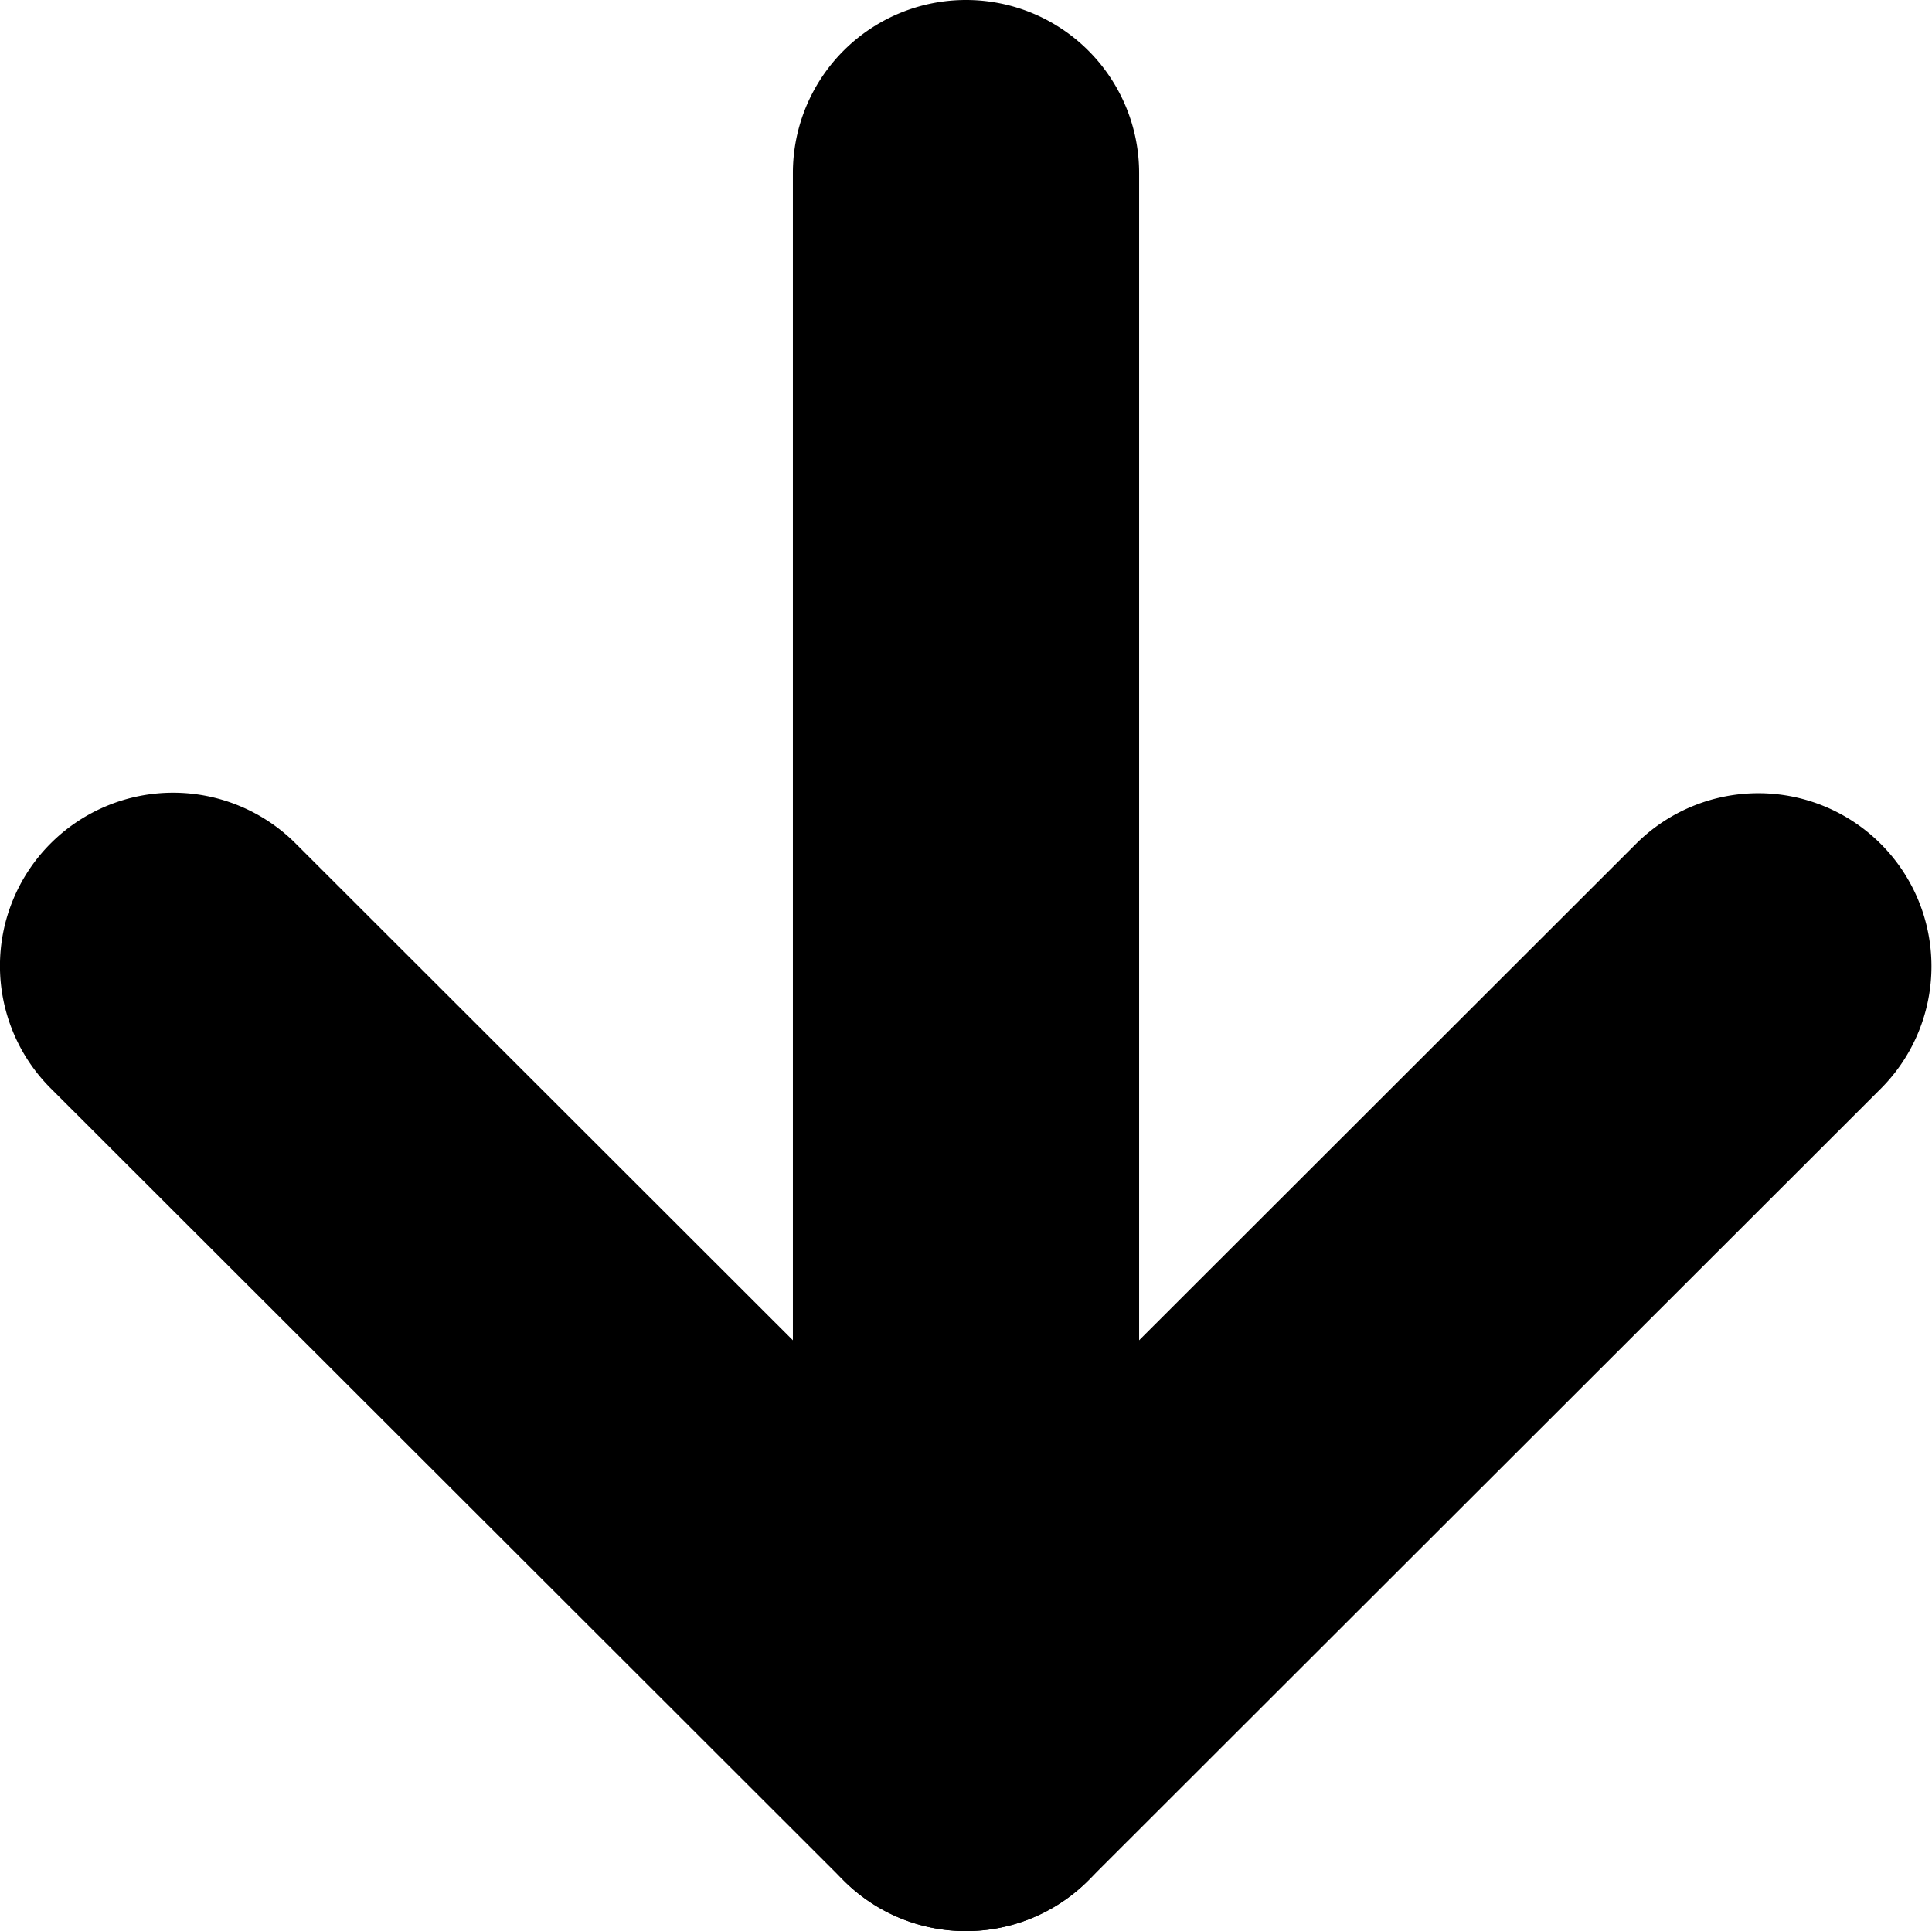
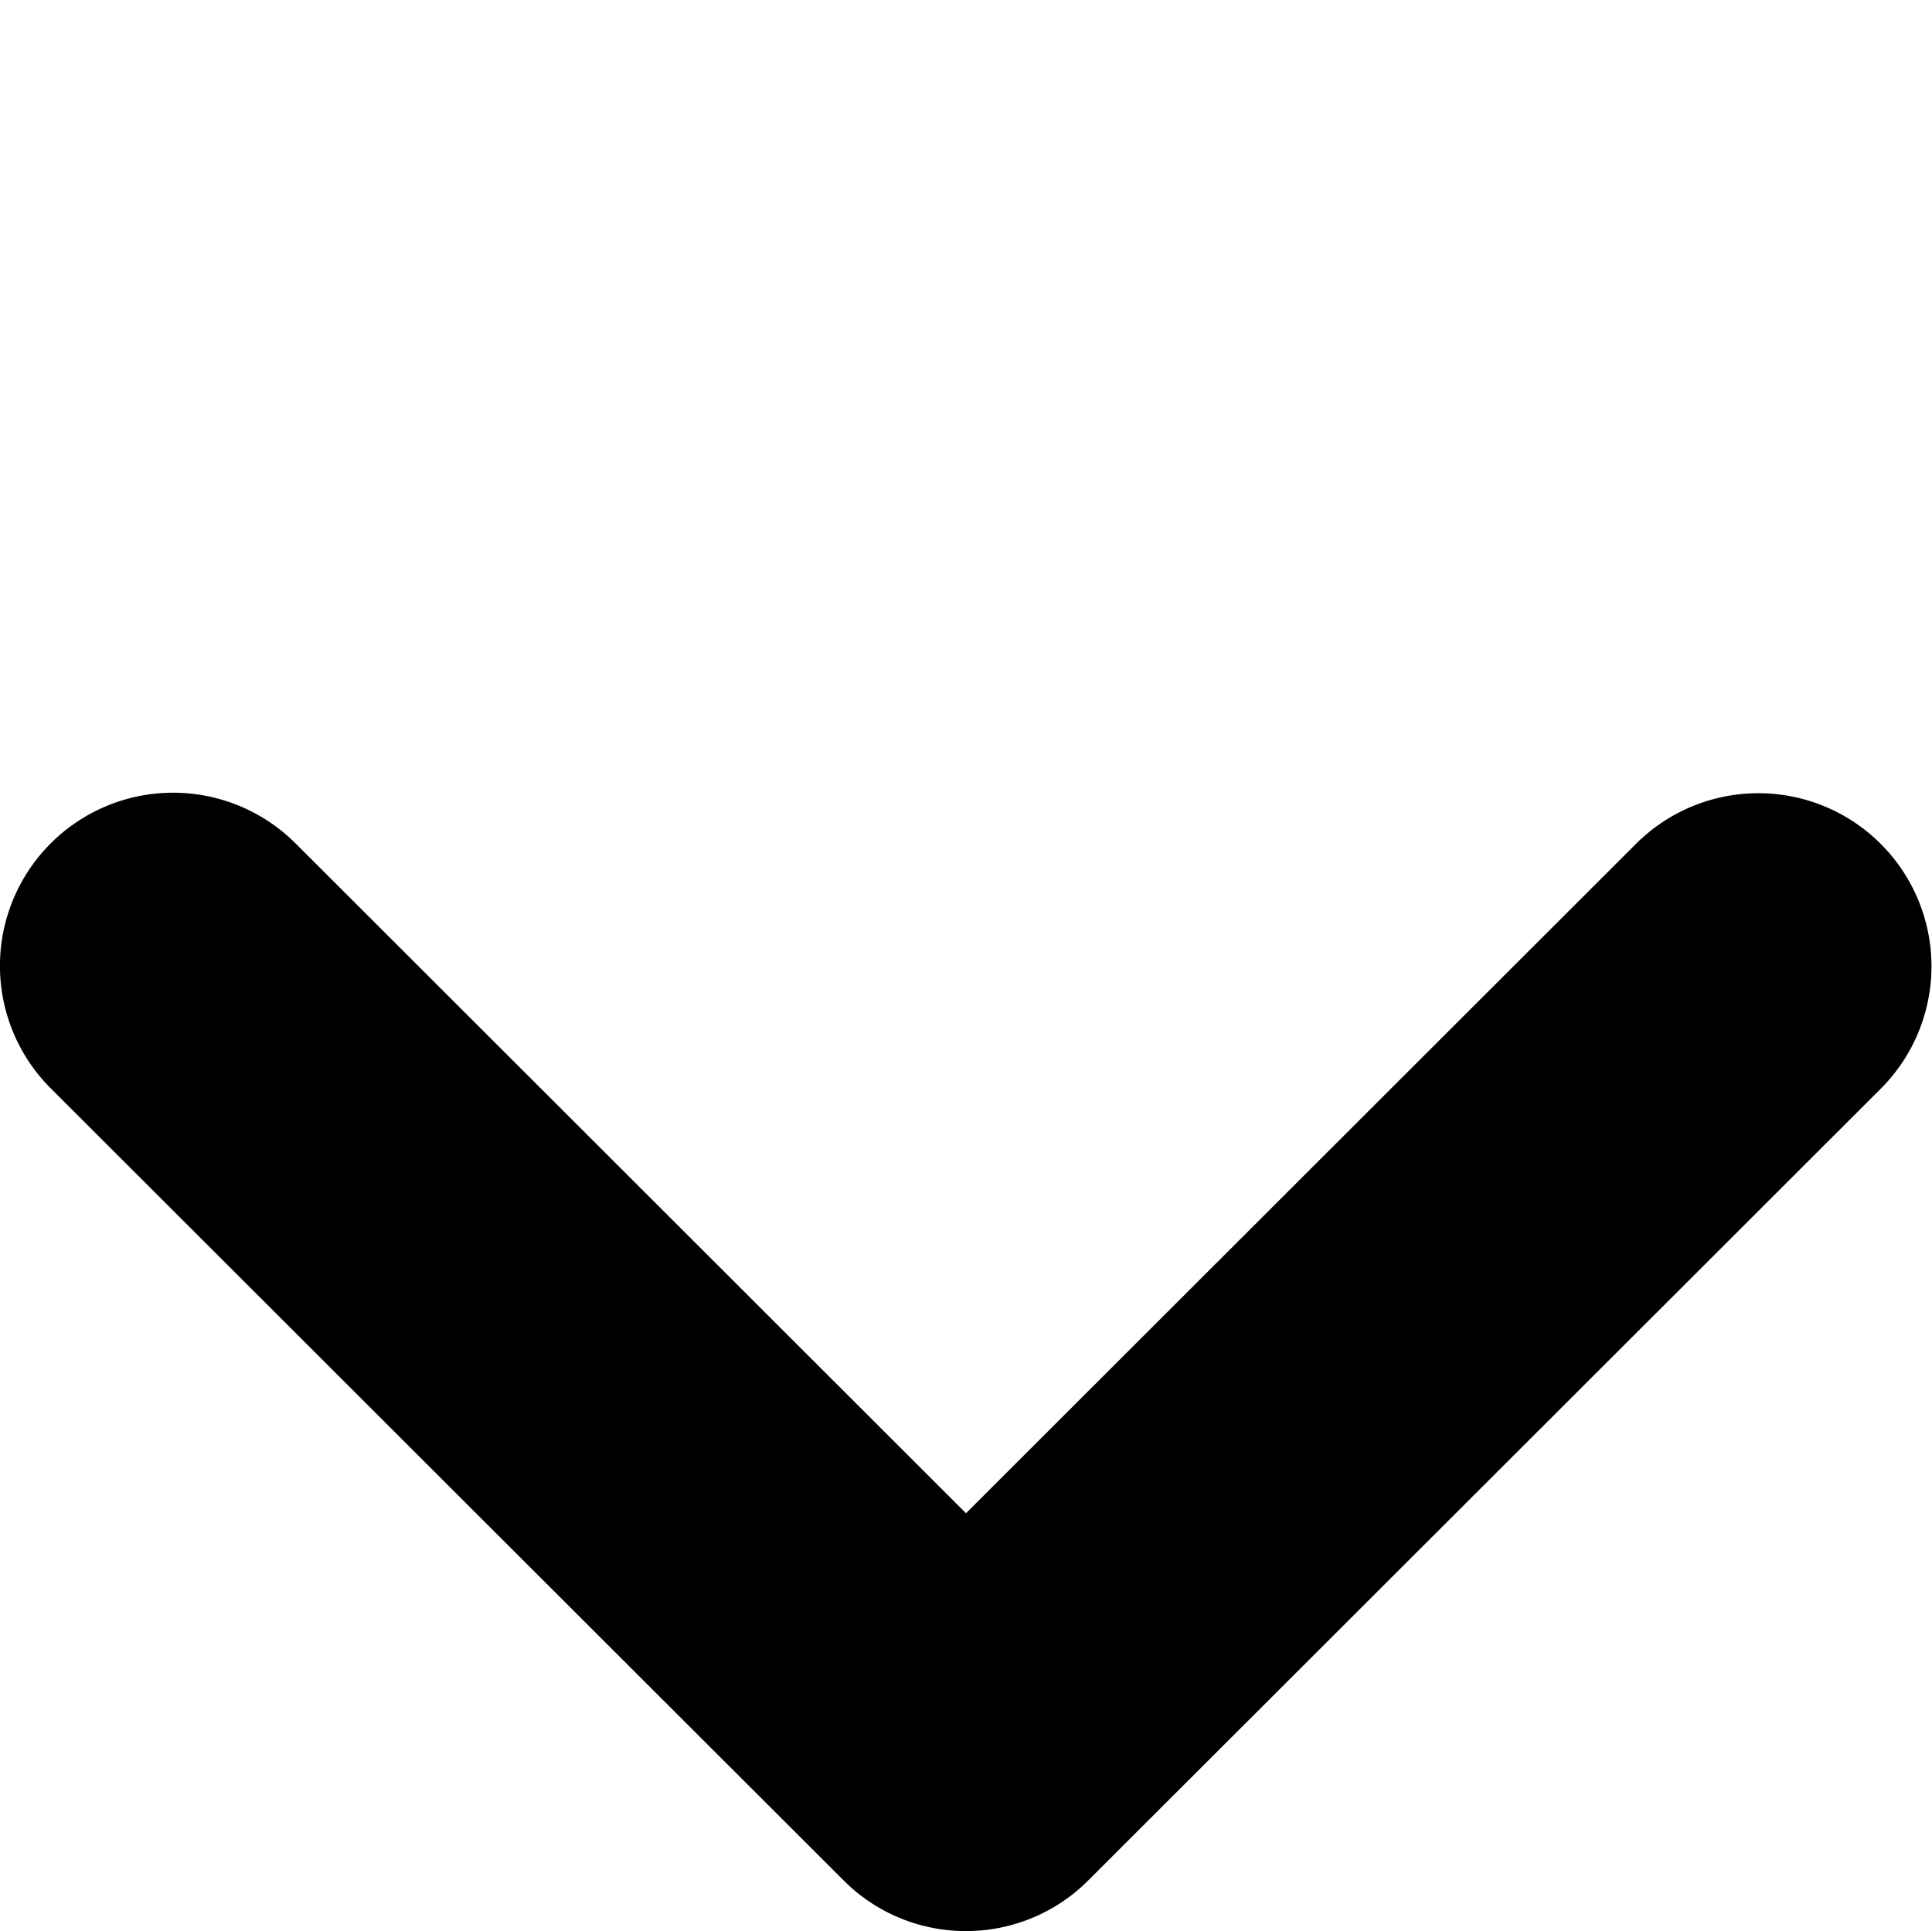
<svg xmlns="http://www.w3.org/2000/svg" width="27.9" height="27.89" viewBox="0 0 27.9 27.89">
  <g transform="translate(-31.39 -31.42)">
    <path d="M45.34,59.31a2.492,2.492,0,0,1-1.767-.731l-11.45-11.44A2.5,2.5,0,0,1,35.657,43.6l9.683,9.675L55.023,43.6a2.5,2.5,0,0,1,3.534,3.537l-11.45,11.44A2.492,2.492,0,0,1,45.34,59.31Z" />
-     <path d="M45.34,59.31a2.5,2.5,0,0,1-2.5-2.5V33.92a2.5,2.5,0,1,1,5,0V56.81A2.5,2.5,0,0,1,45.34,59.31Z" />
  </g>
</svg>